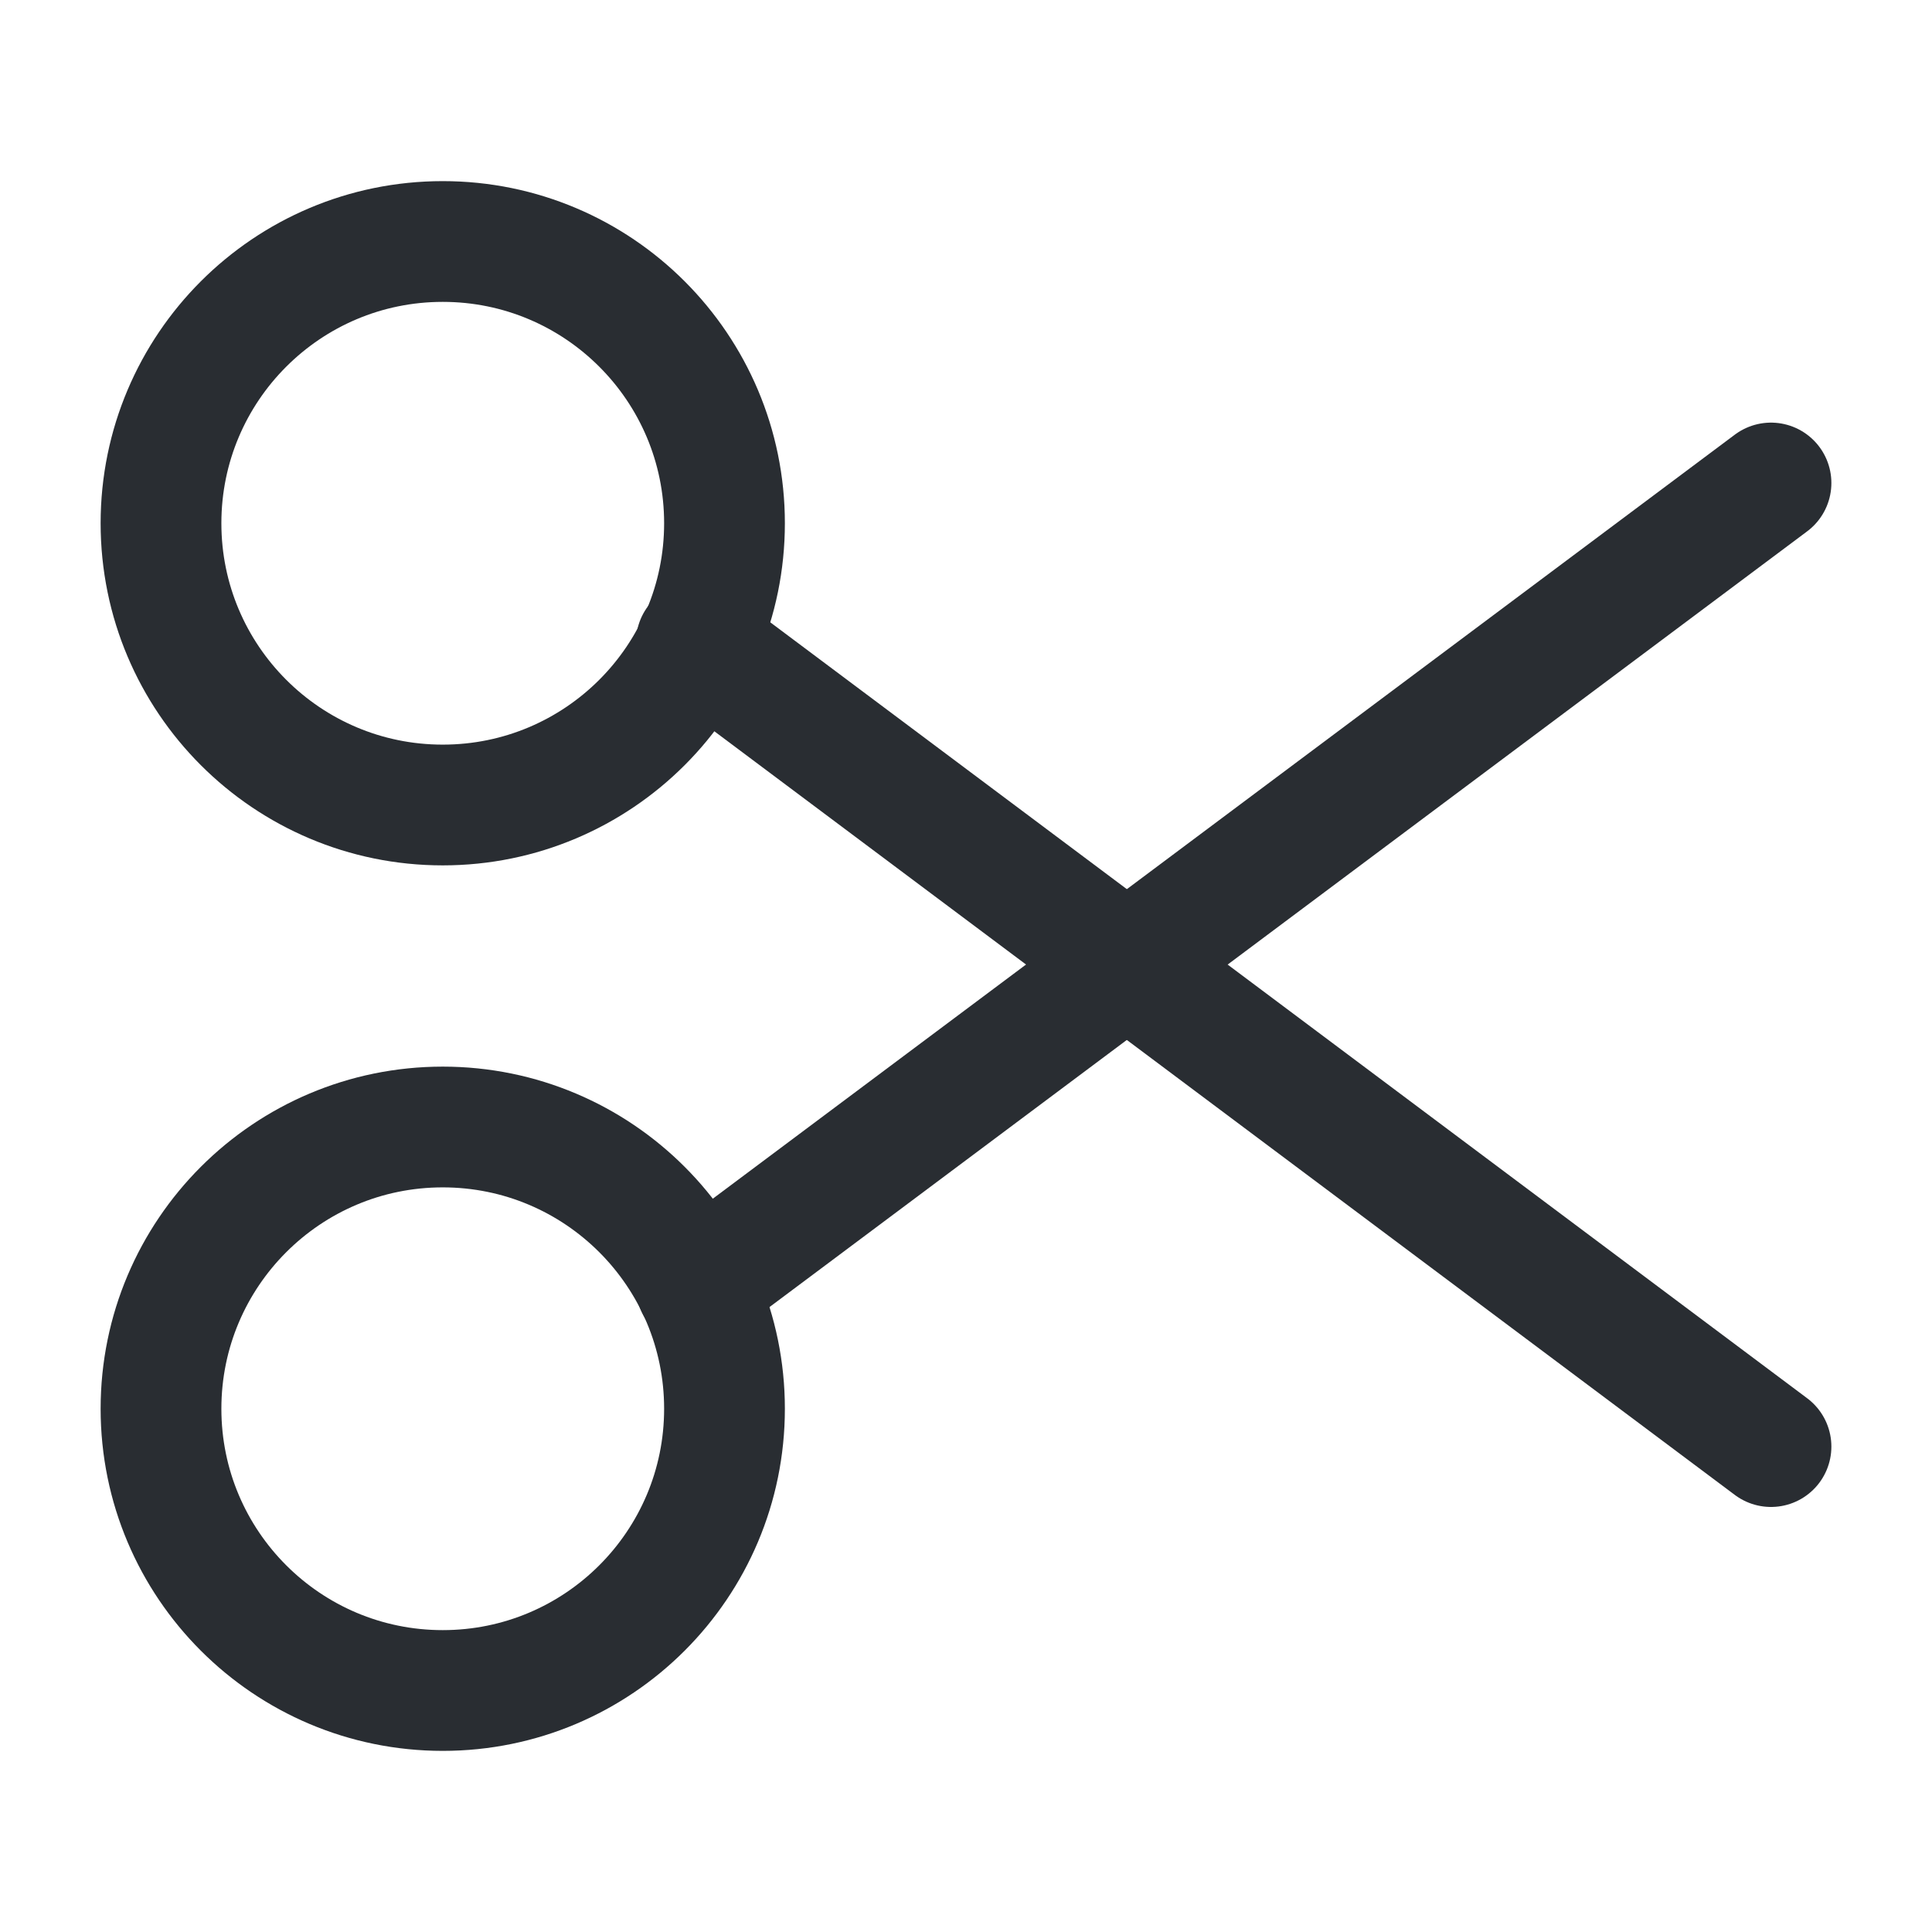
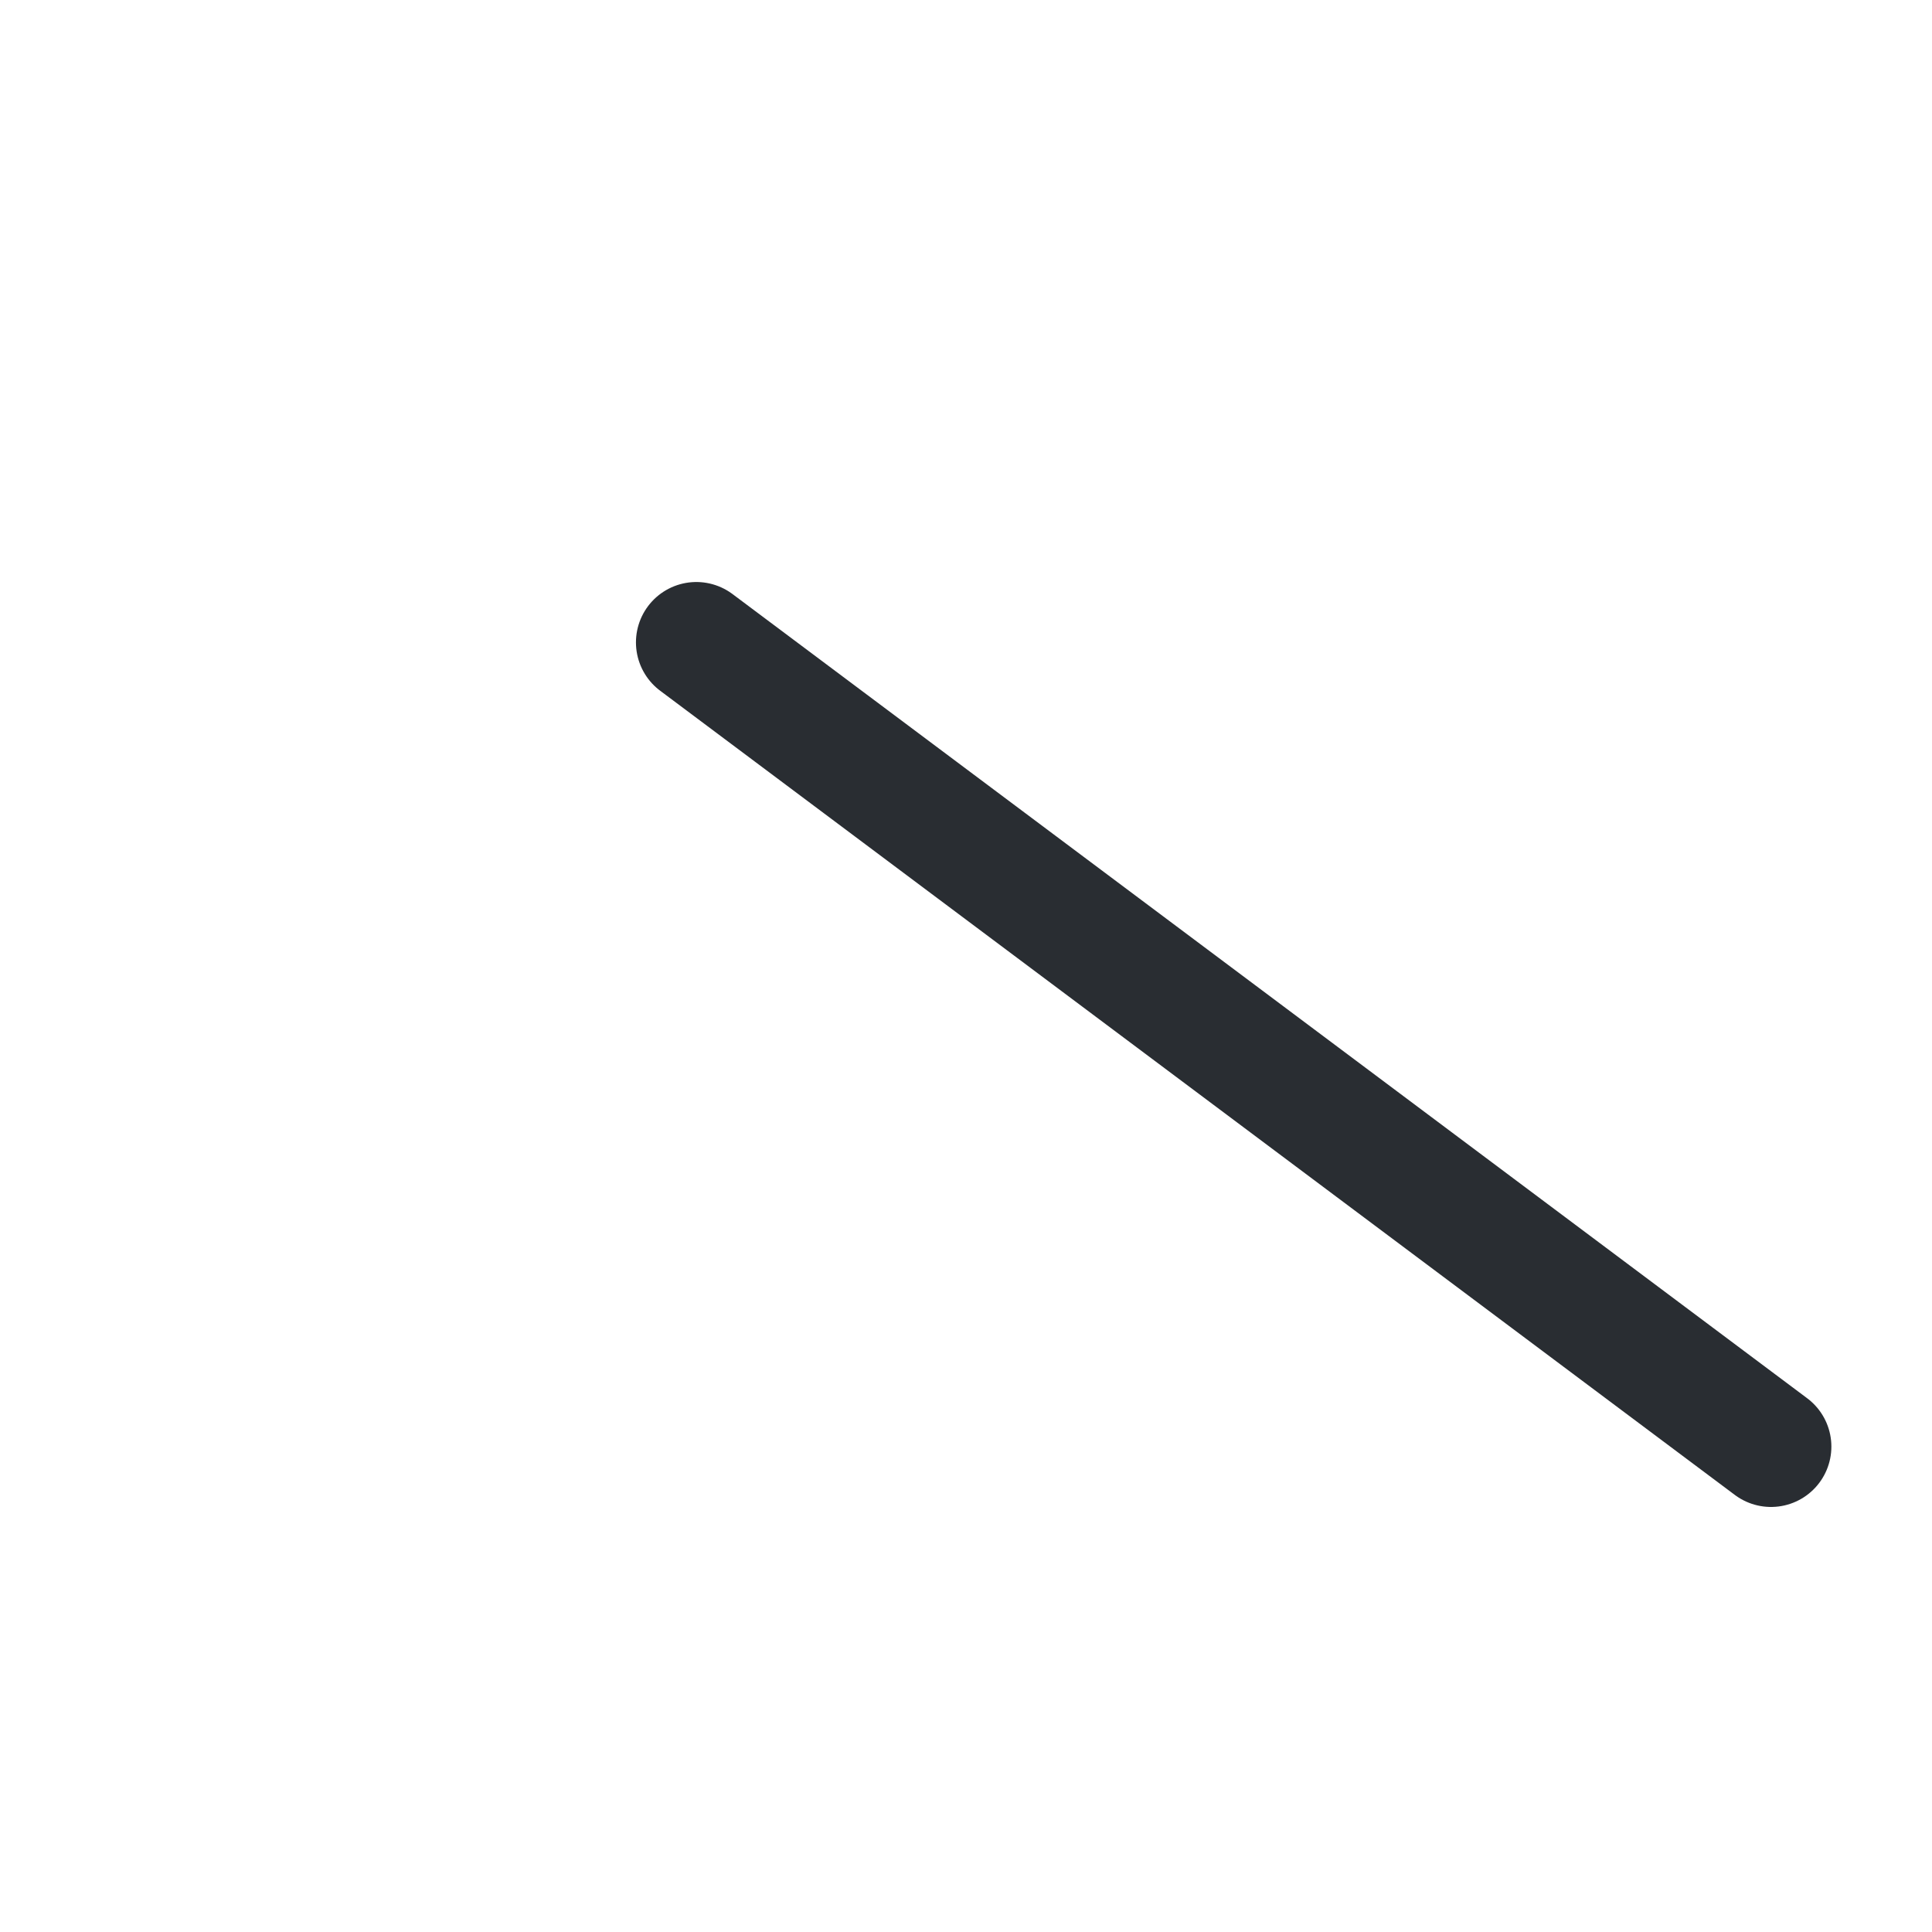
<svg xmlns="http://www.w3.org/2000/svg" width="800px" height="800px" viewBox="0 0 24 24" fill="none">
-   <path d="M5.5 10C7.433 10 9 8.433 9 6.5C9 4.567 7.433 3 5.5 3C3.567 3 2 4.567 2 6.5C2 8.433 3.567 10 5.5 10Z" stroke="#292D32" stroke-width="1.5" stroke-linecap="round" stroke-linejoin="round" />
-   <path d="M5.5 21C7.433 21 9 19.433 9 17.5C9 15.567 7.433 14 5.5 14C3.567 14 2 15.567 2 17.5C2 19.433 3.567 21 5.5 21Z" stroke="#292D32" stroke-width="1.5" stroke-linecap="round" stroke-linejoin="round" />
-   <path d="M22 6L8.65 15.98" stroke="#292D32" stroke-width="1.5" stroke-linecap="round" stroke-linejoin="round" />
  <path d="M22 17.97L8.65 7.98" stroke="#292D32" stroke-width="1.5" stroke-linecap="round" stroke-linejoin="round" />
</svg>